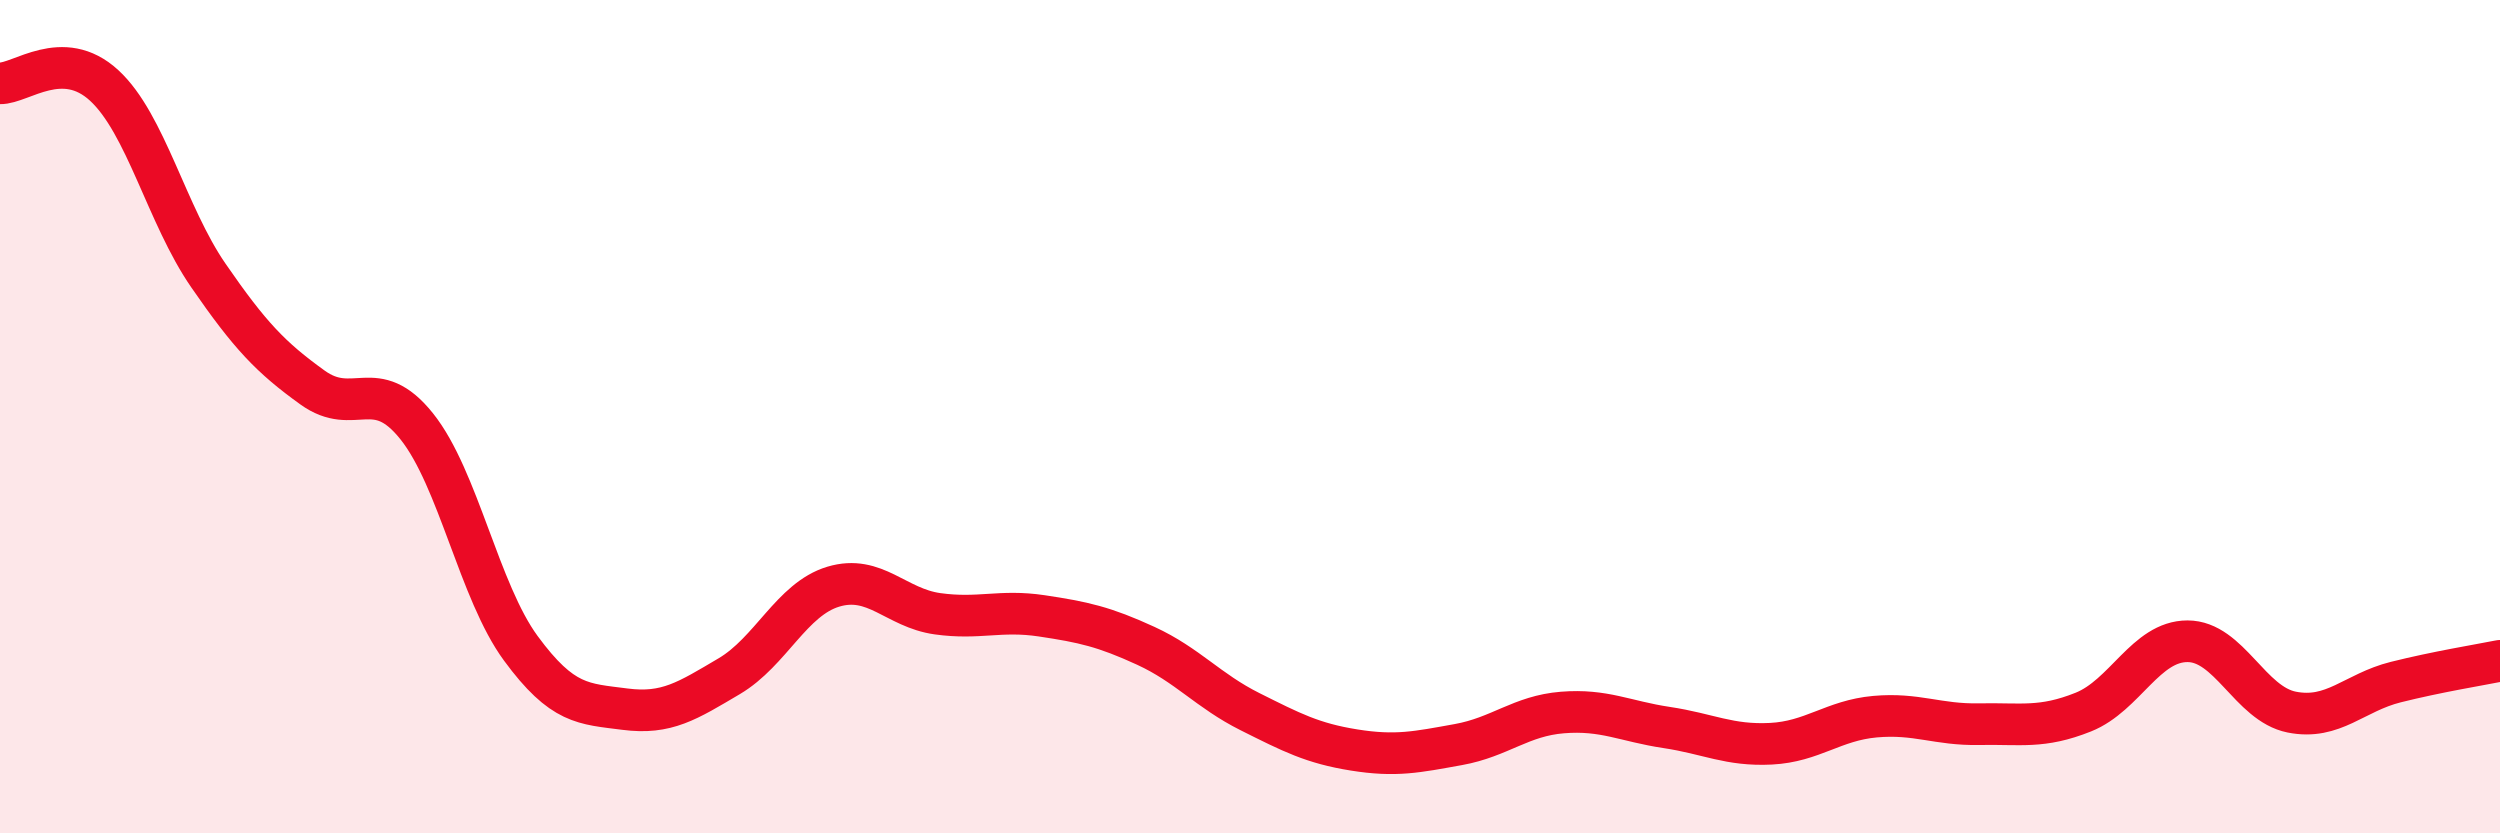
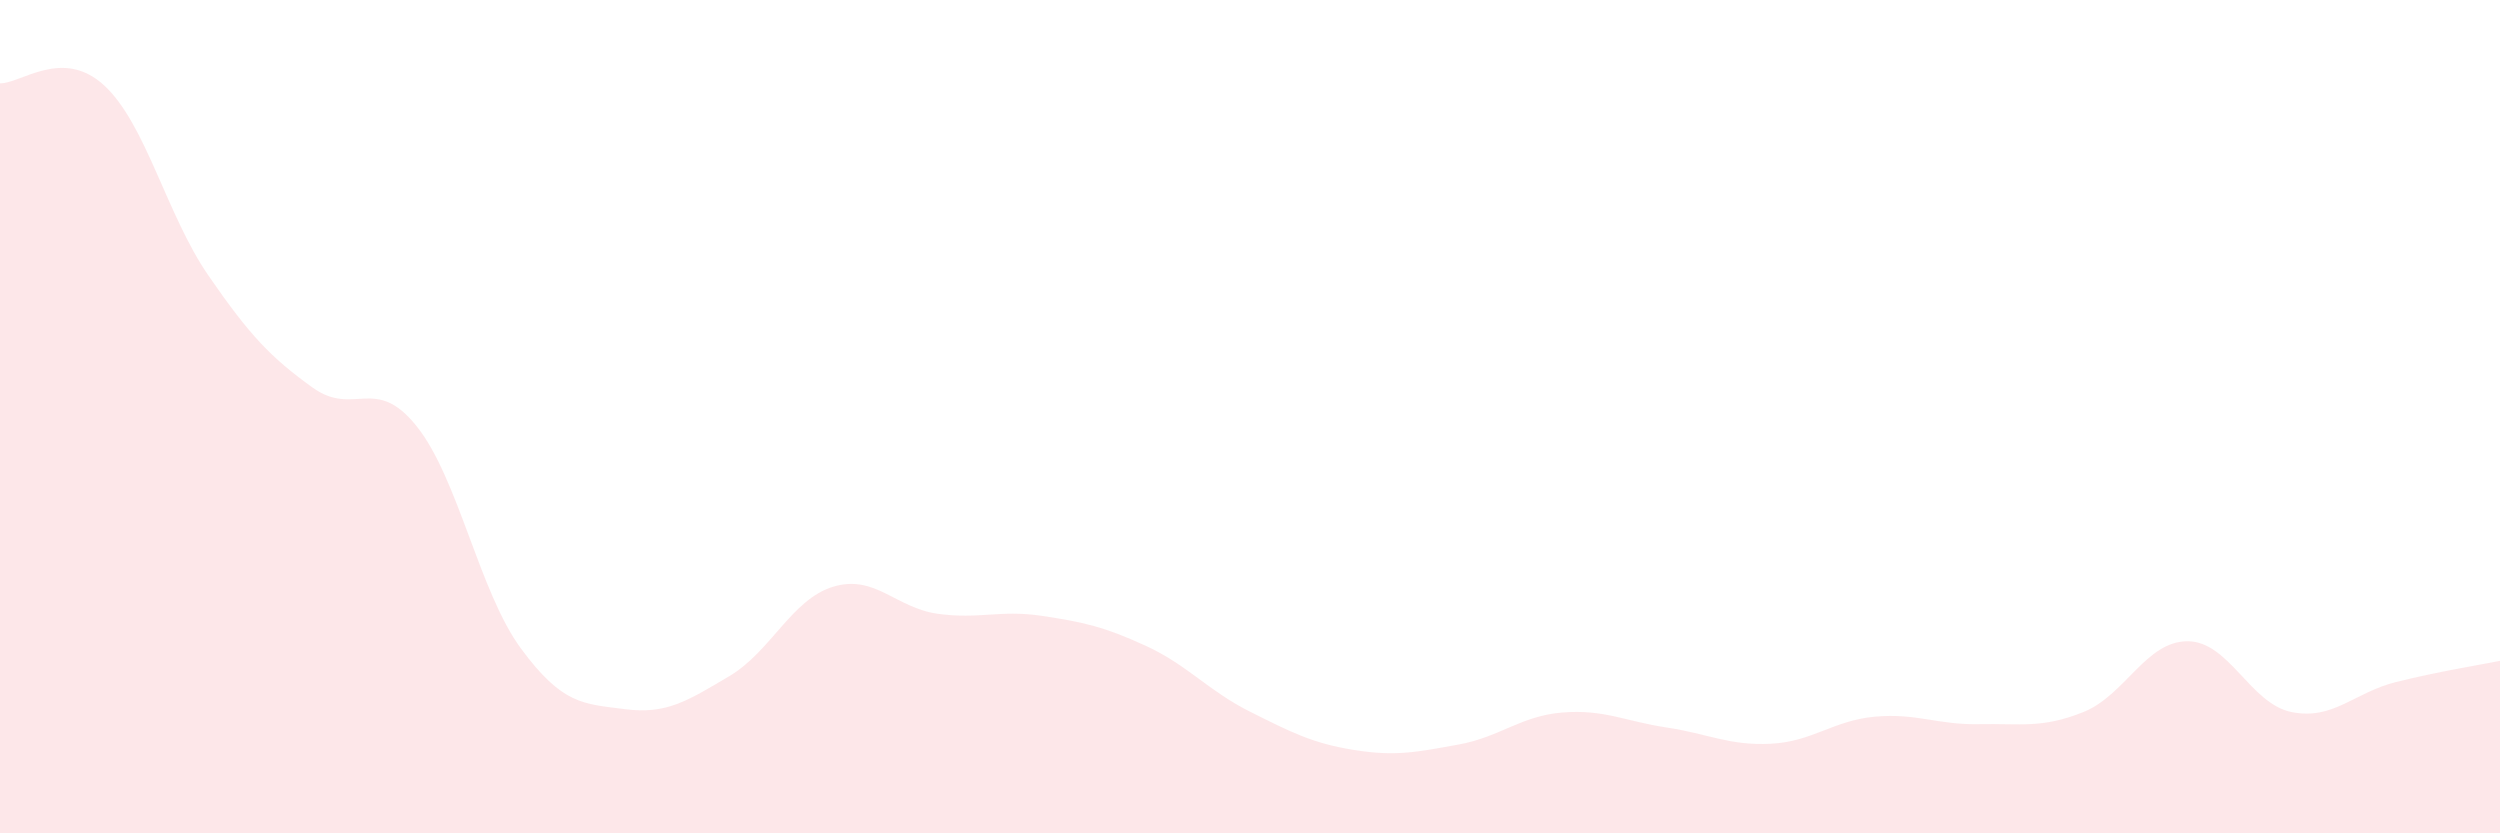
<svg xmlns="http://www.w3.org/2000/svg" width="60" height="20" viewBox="0 0 60 20">
  <path d="M 0,2 C 0.5,2.01 1.5,1.13 2.5,2.05 C 3.5,2.97 4,5.16 5,6.61 C 6,8.06 6.5,8.58 7.5,9.3 C 8.5,10.02 9,8.98 10,10.23 C 11,11.48 11.5,14.2 12.5,15.56 C 13.5,16.92 14,16.89 15,17.02 C 16,17.15 16.5,16.82 17.5,16.23 C 18.5,15.64 19,14.38 20,14.08 C 21,13.78 21.5,14.59 22.5,14.73 C 23.5,14.87 24,14.63 25,14.78 C 26,14.93 26.5,15.04 27.5,15.5 C 28.5,15.96 29,16.58 30,17.08 C 31,17.58 31.5,17.84 32.5,18 C 33.5,18.16 34,18.05 35,17.87 C 36,17.69 36.5,17.18 37.5,17.1 C 38.5,17.02 39,17.31 40,17.46 C 41,17.61 41.5,17.9 42.5,17.85 C 43.5,17.8 44,17.29 45,17.2 C 46,17.11 46.5,17.4 47.5,17.38 C 48.5,17.36 49,17.49 50,17.09 C 51,16.69 51.5,15.39 52.5,15.39 C 53.5,15.39 54,16.89 55,17.09 C 56,17.29 56.5,16.62 57.5,16.37 C 58.5,16.12 59.5,15.96 60,15.86L60 20L0 20Z" fill="#EB0A25" opacity="0.1" stroke-linecap="round" stroke-linejoin="round" />
-   <path d="M 0,2 C 0.5,2.01 1.5,1.13 2.5,2.05 C 3.5,2.97 4,5.16 5,6.61 C 6,8.06 6.5,8.58 7.5,9.3 C 8.5,10.02 9,8.98 10,10.23 C 11,11.48 11.5,14.2 12.5,15.56 C 13.5,16.92 14,16.89 15,17.02 C 16,17.15 16.5,16.82 17.5,16.23 C 18.5,15.64 19,14.38 20,14.08 C 21,13.78 21.5,14.59 22.5,14.73 C 23.5,14.87 24,14.63 25,14.78 C 26,14.93 26.5,15.04 27.5,15.5 C 28.5,15.96 29,16.58 30,17.08 C 31,17.58 31.5,17.84 32.5,18 C 33.5,18.16 34,18.05 35,17.87 C 36,17.69 36.5,17.18 37.5,17.1 C 38.5,17.02 39,17.31 40,17.46 C 41,17.61 41.5,17.9 42.5,17.85 C 43.5,17.8 44,17.29 45,17.2 C 46,17.11 46.5,17.4 47.5,17.38 C 48.5,17.36 49,17.49 50,17.09 C 51,16.69 51.5,15.39 52.5,15.39 C 53.5,15.39 54,16.89 55,17.09 C 56,17.29 56.5,16.62 57.5,16.37 C 58.5,16.12 59.5,15.96 60,15.86" stroke="#EB0A25" stroke-width="1" fill="none" stroke-linecap="round" stroke-linejoin="round" />
</svg>